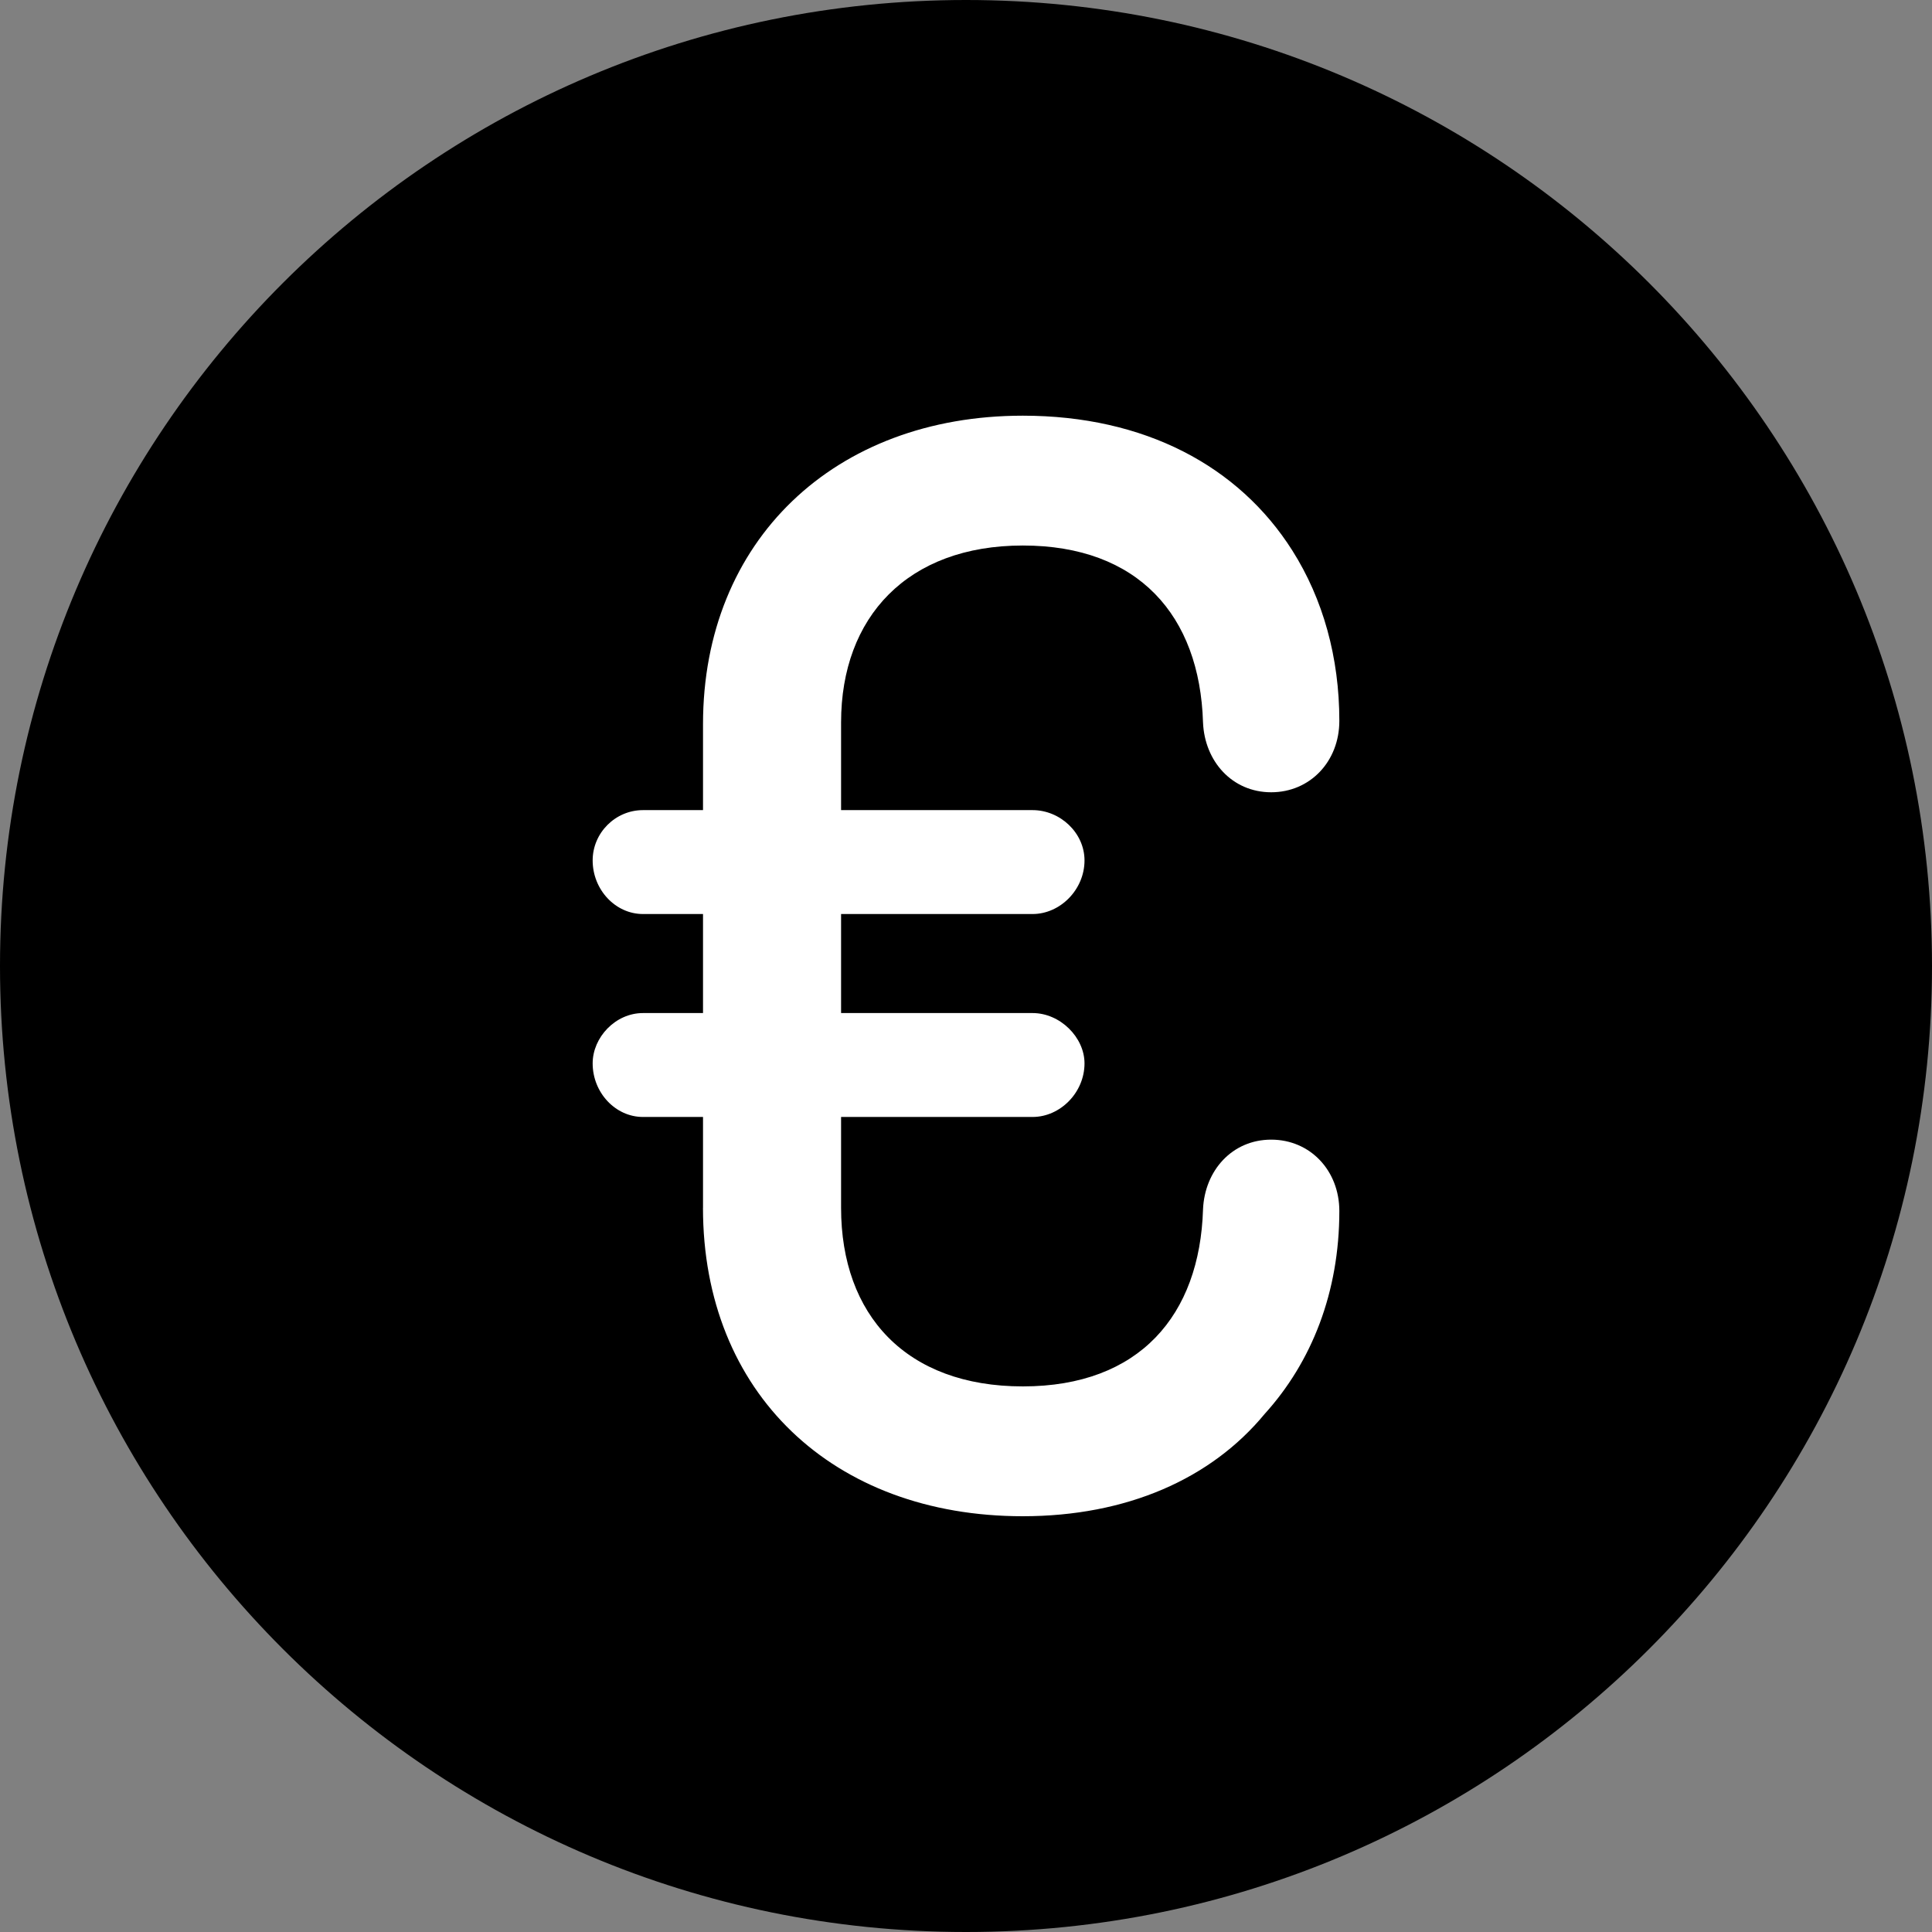
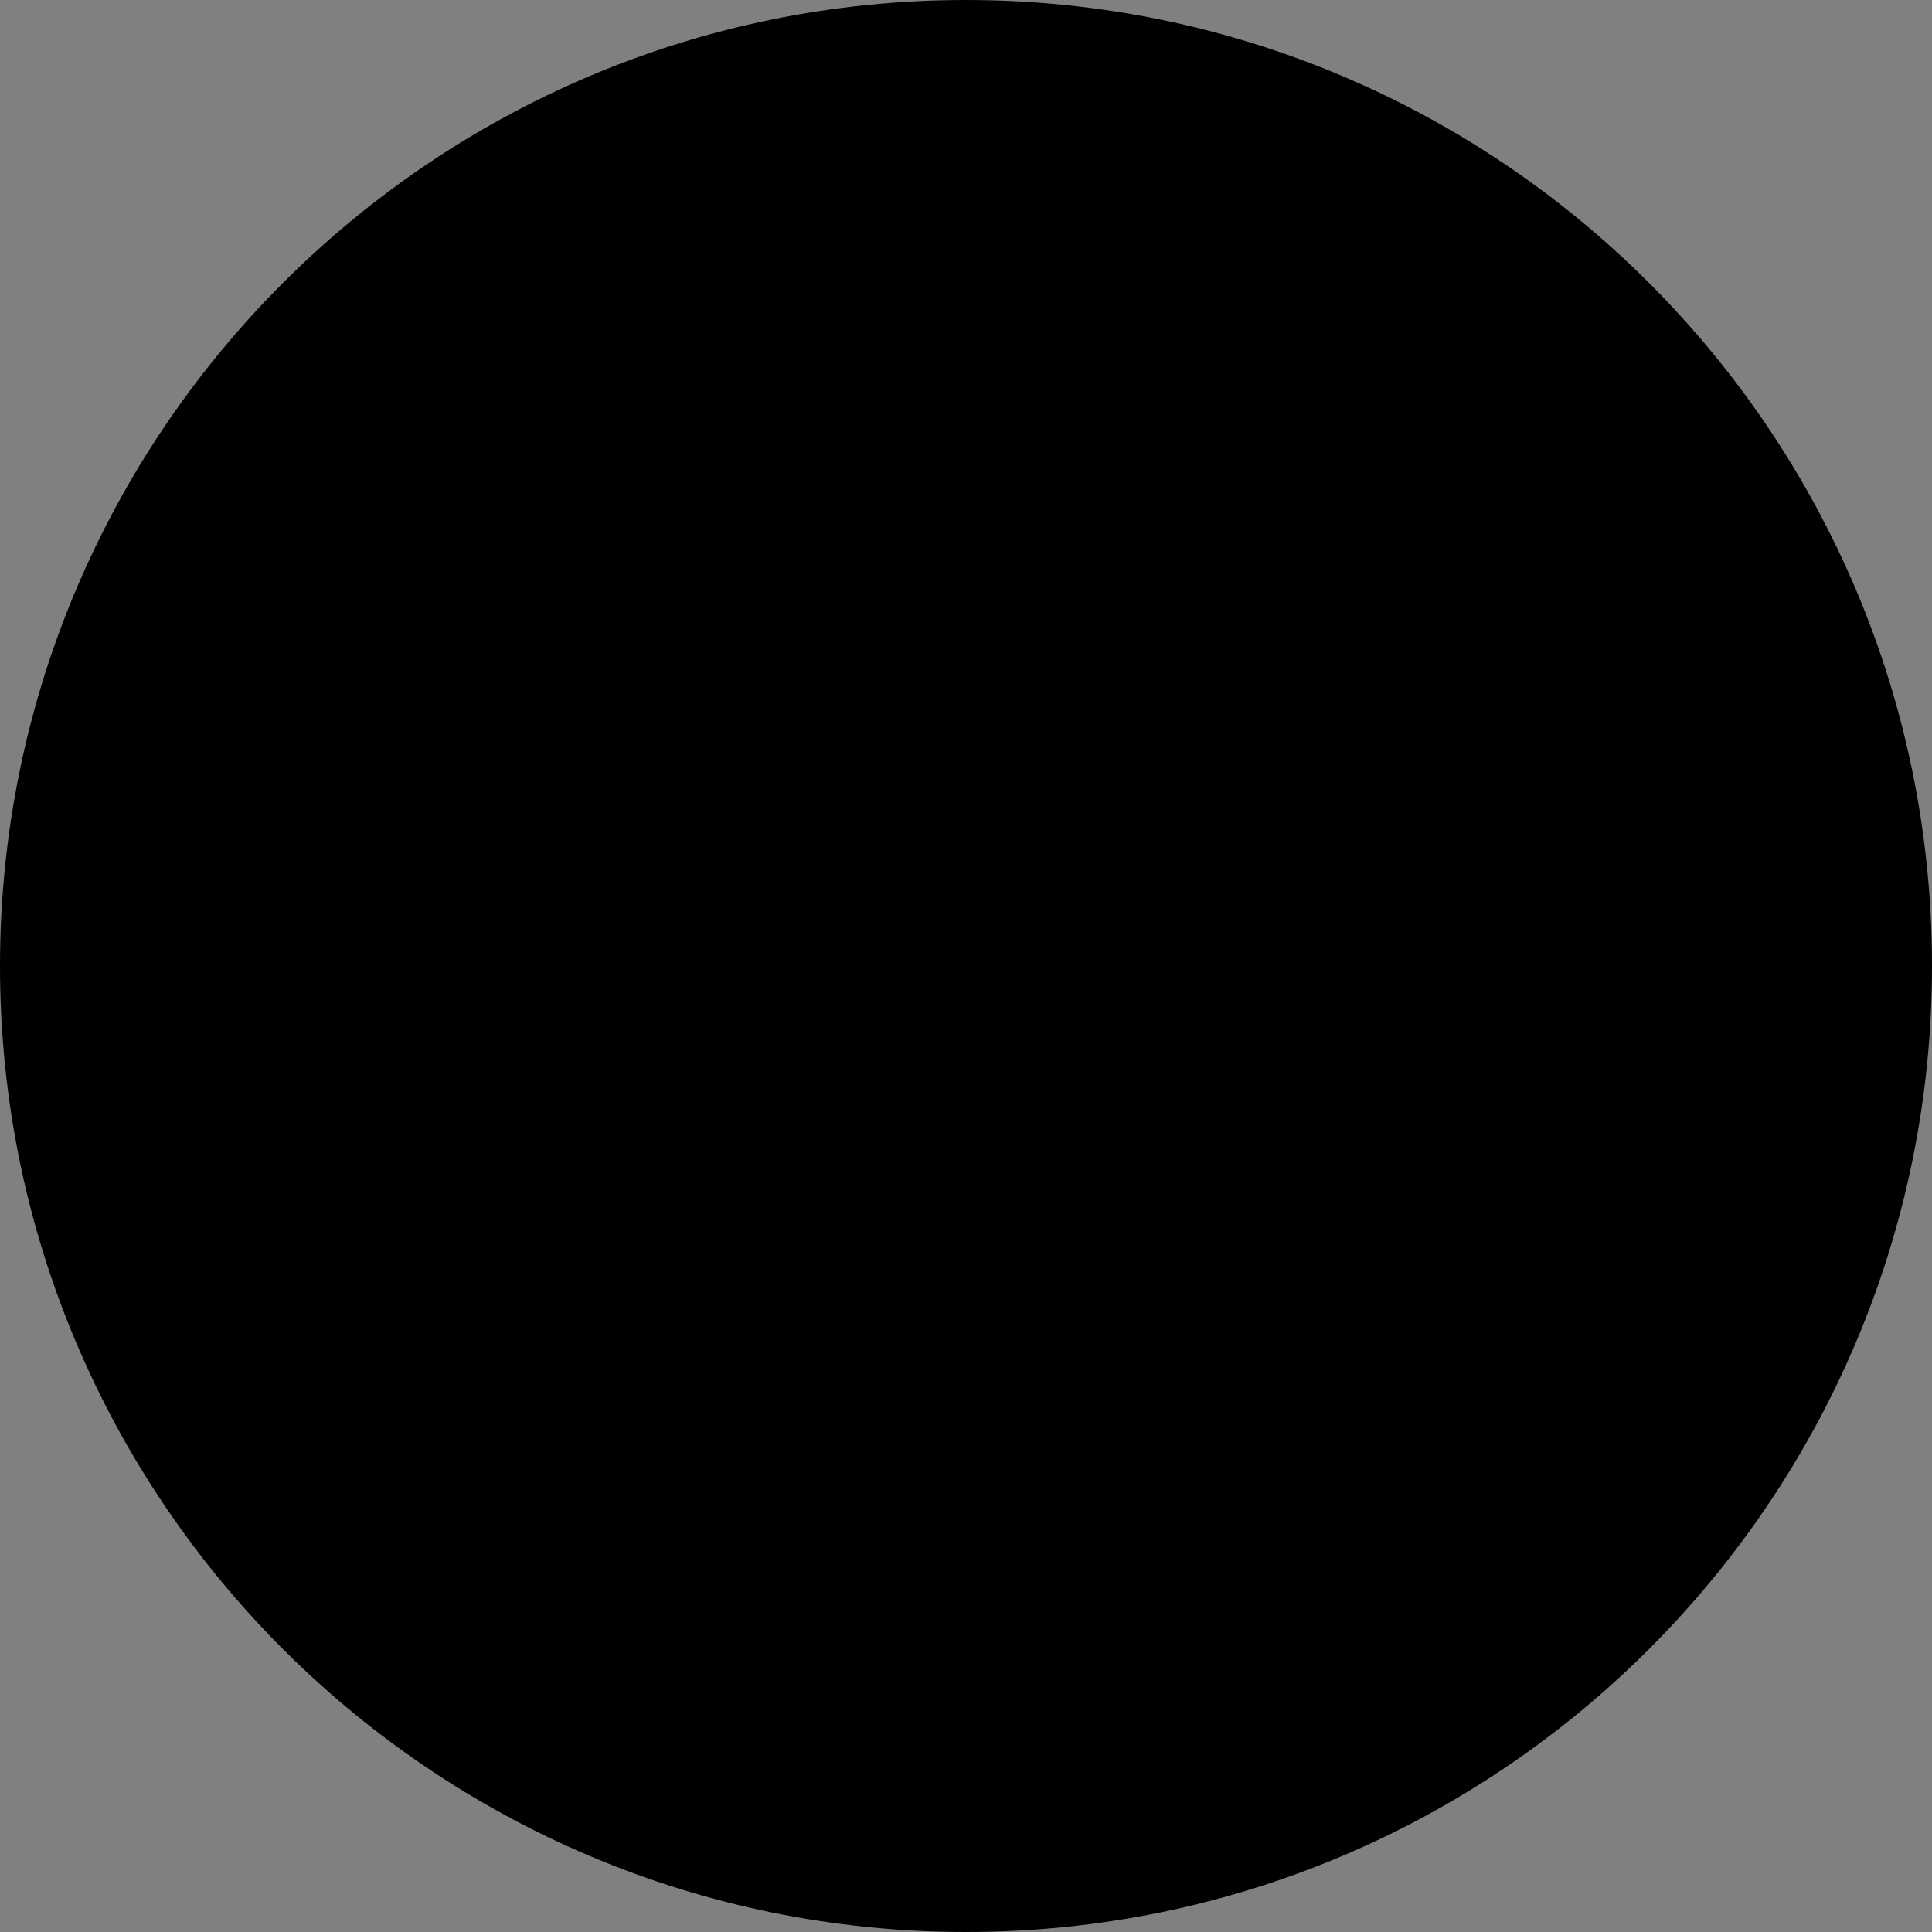
<svg xmlns="http://www.w3.org/2000/svg" id="Ebene_1" viewBox="0 0 500 500">
  <rect x="0" y="0" width="500" height="500" fill="#808080" stroke="none" />
  <defs>
    <style>.cls-1{fill:#fff;}</style>
  </defs>
  <path d="m250,500c138.07,0,250-111.93,250-250S388.07,0,250,0,0,111.93,0,250s111.93,250,250,250" />
-   <path class="cls-1" d="m181.94,312.59v-23.52h-15.54c-7.14,0-13.02-6.31-13.02-13.87,0-6.72,5.88-13.02,13.02-13.02h15.54v-25.63h-15.54c-7.14,0-13.02-6.31-13.02-13.87,0-7.14,5.88-13.02,13.02-13.02h15.54v-22.27c0-47.47,34.03-79.81,82.76-79.81,31.51,0,55.88,13.02,69.74,34.87,7.98,12.6,12.18,27.72,12.18,44.11,0,10.5-7.57,18.48-17.64,18.48s-17.22-7.98-17.64-18.07c-.84-27.72-16.81-45.79-46.63-45.79s-47.04,18.48-47.04,45.79v22.69h49.56c7.15,0,13.44,5.88,13.44,13.02,0,7.56-6.29,13.87-13.44,13.87h-49.56v25.63h49.56c7.15,0,13.44,6.3,13.44,13.02,0,7.56-6.29,13.87-13.44,13.87h-49.56v23.52c0,27.72,16.8,46.21,47.04,46.21s45.79-18.49,46.63-45.79c.42-10.09,7.56-18.07,17.64-18.07s17.64,7.98,17.64,18.48c0,21.01-7.14,39.07-19.33,52.51-13.87,16.81-35.71,26.47-62.6,26.47-49.15,0-82.76-31.93-82.76-79.82Z" />
</svg>